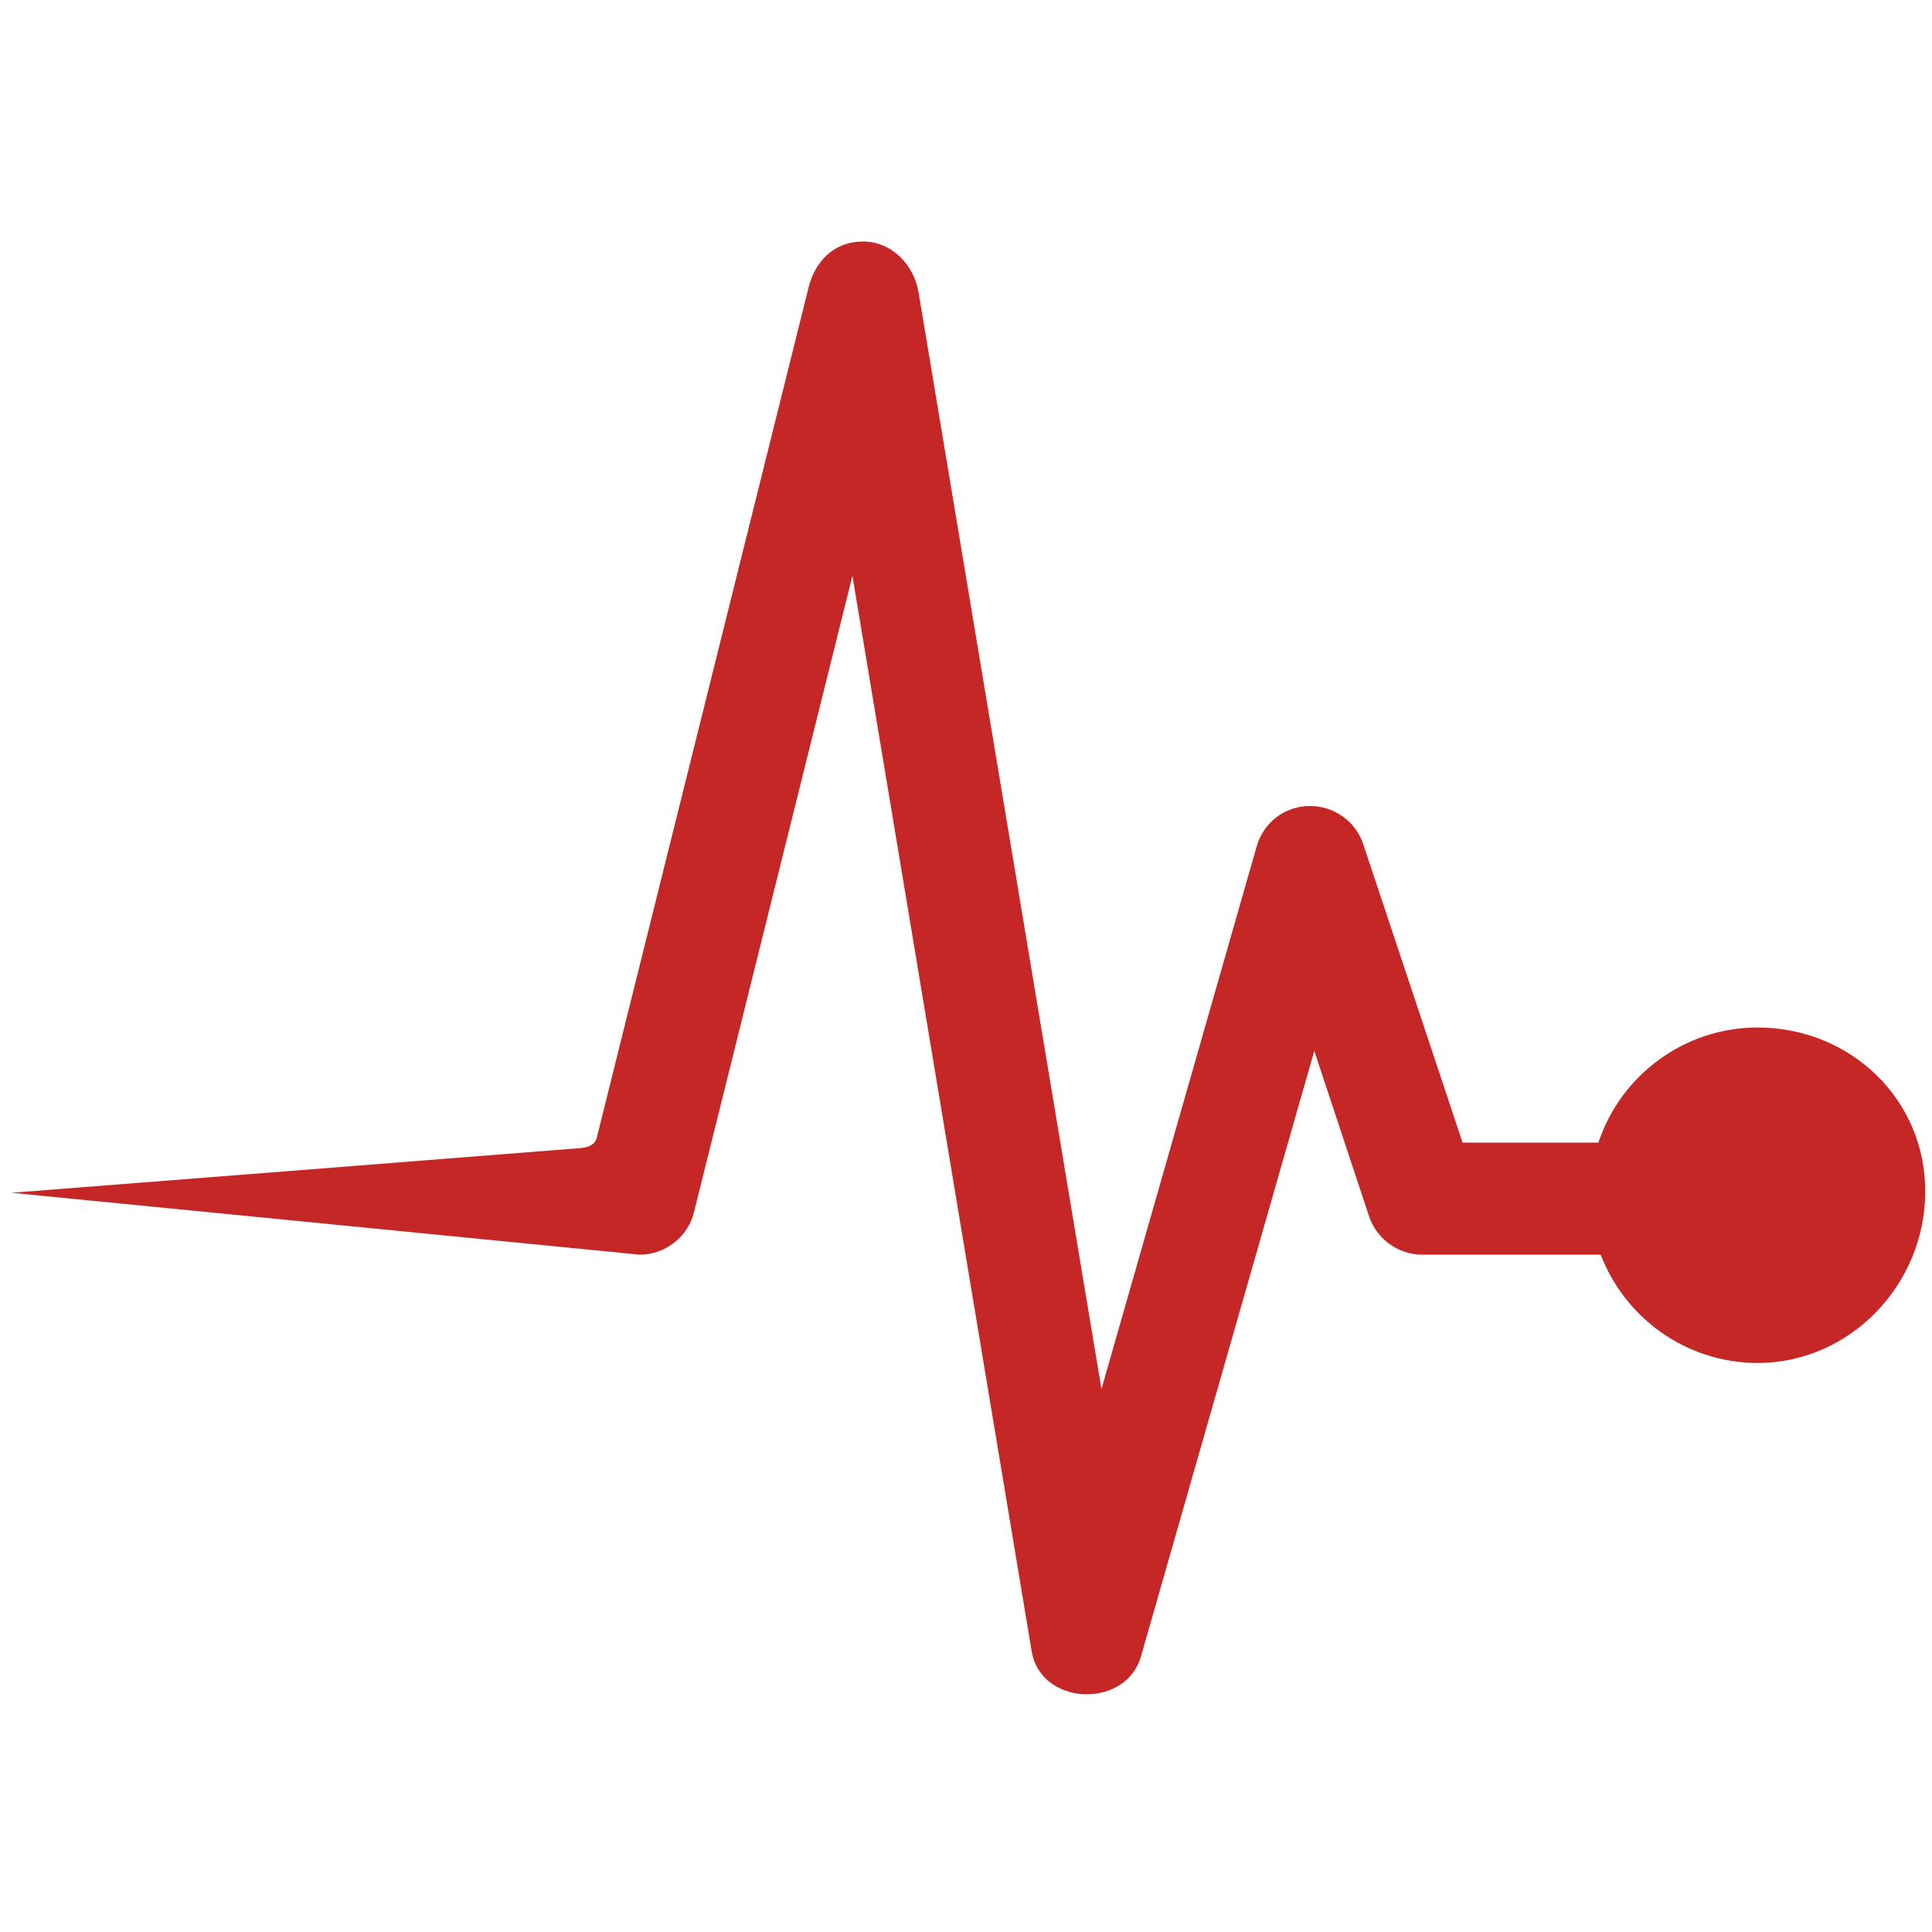
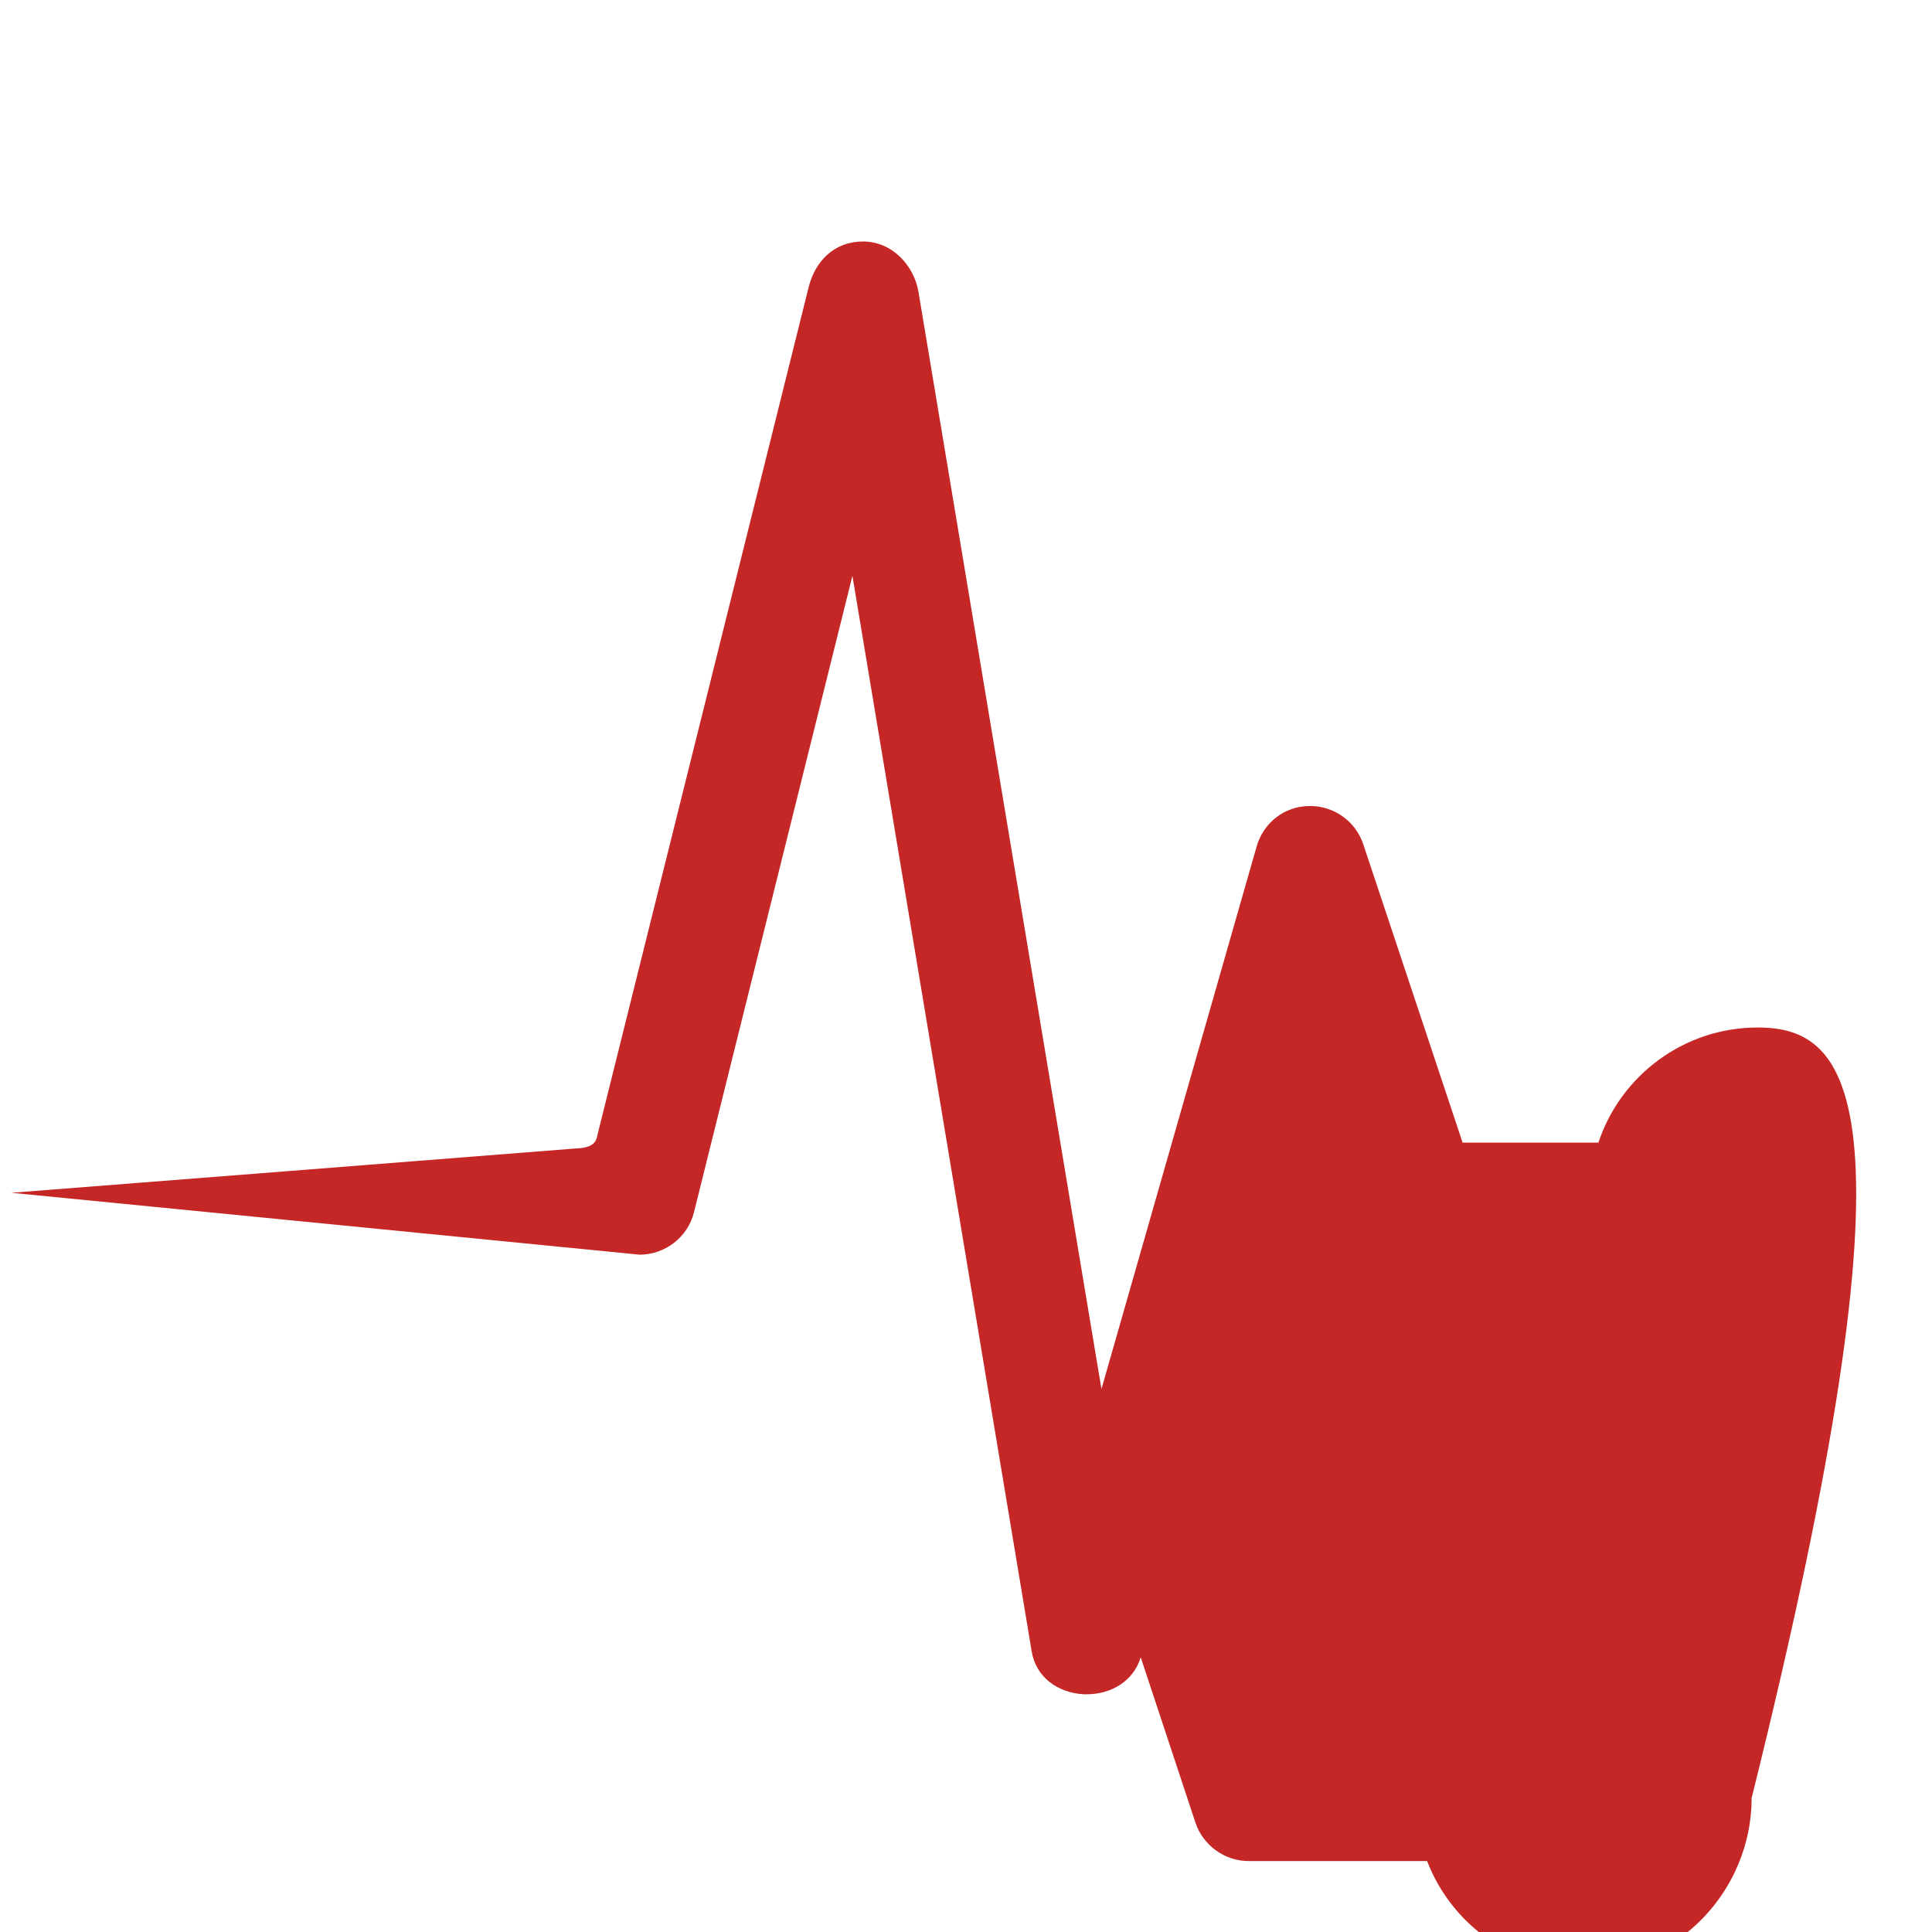
<svg xmlns="http://www.w3.org/2000/svg" version="1.1" id="Layer_1" x="0px" y="0px" viewBox="0 0 512 512" style="enable-background:new 0 0 512 512;" xml:space="preserve">
  <style type="text/css">
	.st0{fill:#C52726;}
</style>
-   <path class="st0" d="M465.8,272.3c-19.7,0-36.4,12.9-42.2,30.5h-36l-26.3-79c-2-6.1-7.7-10.2-14.1-10.2c-0.1,0-0.2,0-0.3,0  c-6.5,0.1-12.1,4.4-13.9,10.8l-41.1,143.7L243.4,77.3c-1.2-6.9-6.9-13.3-14.7-13.3c-7.7,0-12.7,5.3-14.4,12.1l-56,224.8  c0,0,0.2-0.8-0.2,0.8c-0.8,2.7-4.7,2.6-6.1,2.7c-3.3,0.3-149,11.7-149,11.7l166.5,16.4c6.8,0,12.8-4.7,14.4-11.2l42-168.7l47.5,285  c1.1,6.8,6.8,11,13.8,11.4c0.3,0,0.5,0,0.8,0c6.5,0,12.4-3.5,14.3-9.8l46-160.7l14.5,43.8c2,6,7.7,10.2,14.1,10.2h47.3  c6.4,16.7,22.6,28.7,41.6,28.7c24.5,0,44.4-20.8,44.4-45.4C510.3,291.3,490.3,272.3,465.8,272.3z" />
+   <path class="st0" d="M465.8,272.3c-19.7,0-36.4,12.9-42.2,30.5h-36l-26.3-79c-2-6.1-7.7-10.2-14.1-10.2c-0.1,0-0.2,0-0.3,0  c-6.5,0.1-12.1,4.4-13.9,10.8l-41.1,143.7L243.4,77.3c-1.2-6.9-6.9-13.3-14.7-13.3c-7.7,0-12.7,5.3-14.4,12.1l-56,224.8  c0,0,0.2-0.8-0.2,0.8c-0.8,2.7-4.7,2.6-6.1,2.7c-3.3,0.3-149,11.7-149,11.7l166.5,16.4c6.8,0,12.8-4.7,14.4-11.2l42-168.7l47.5,285  c1.1,6.8,6.8,11,13.8,11.4c0.3,0,0.5,0,0.8,0c6.5,0,12.4-3.5,14.3-9.8l14.5,43.8c2,6,7.7,10.2,14.1,10.2h47.3  c6.4,16.7,22.6,28.7,41.6,28.7c24.5,0,44.4-20.8,44.4-45.4C510.3,291.3,490.3,272.3,465.8,272.3z" />
</svg>